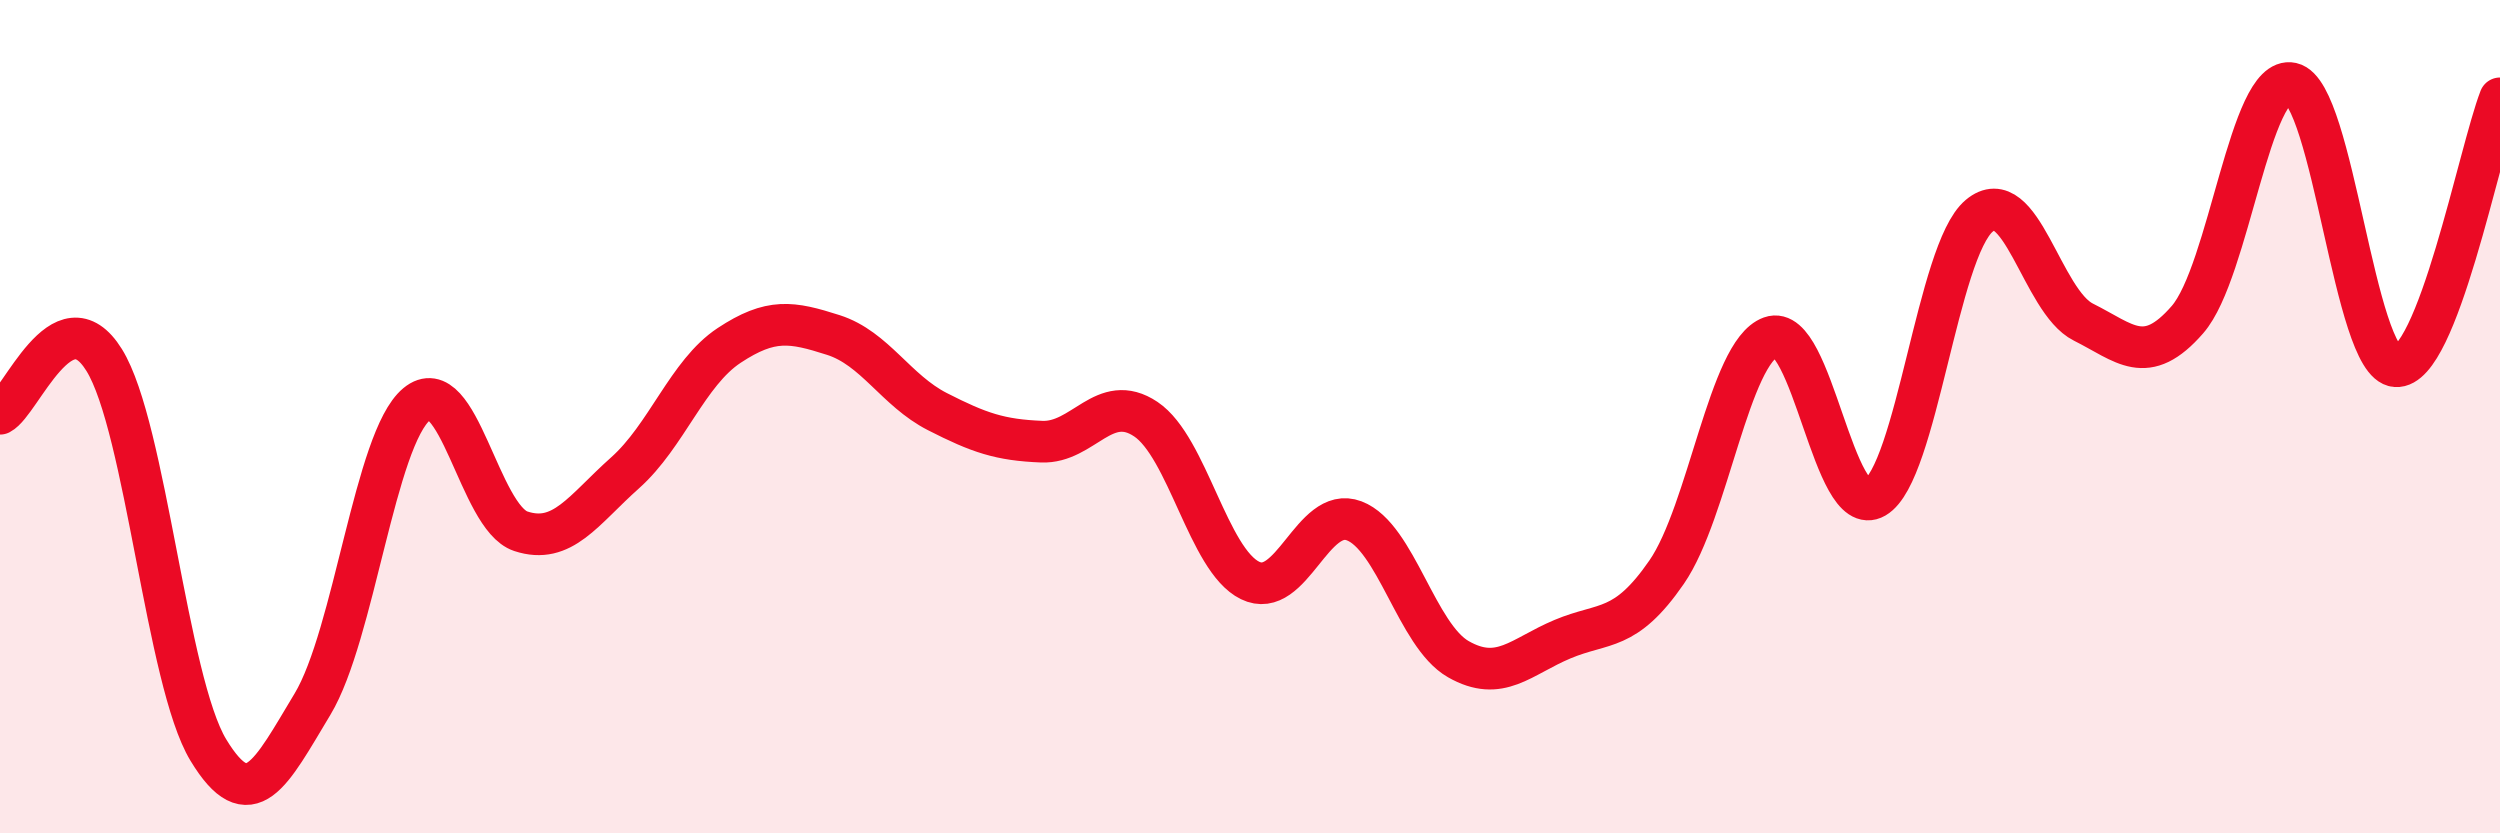
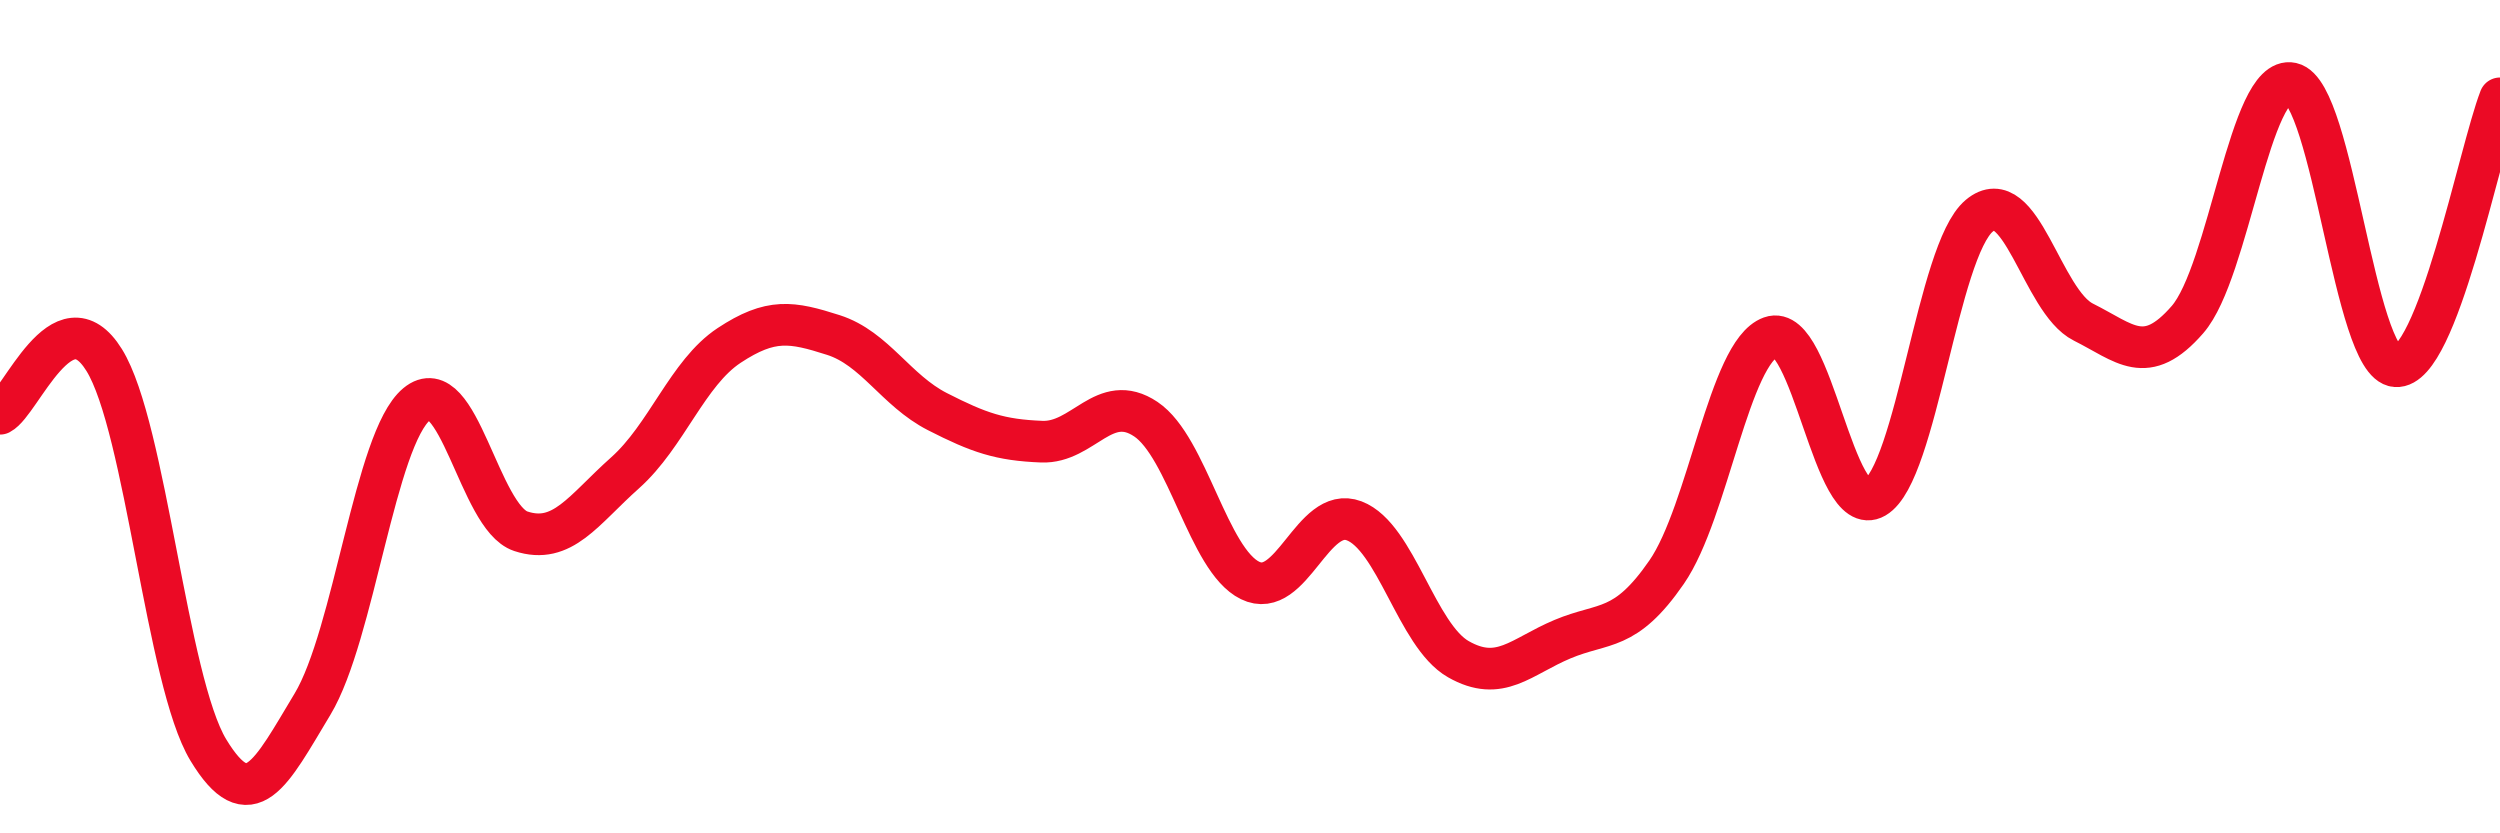
<svg xmlns="http://www.w3.org/2000/svg" width="60" height="20" viewBox="0 0 60 20">
-   <path d="M 0,9.93 C 0.5,9.67 1.5,7.03 2.5,8.64 C 3.5,10.25 4,16.35 5,18 C 6,19.65 6.5,18.56 7.5,16.9 C 8.5,15.24 9,10.53 10,9.7 C 11,8.87 11.5,12.42 12.5,12.75 C 13.5,13.08 14,12.24 15,11.35 C 16,10.46 16.5,8.95 17.5,8.29 C 18.5,7.63 19,7.72 20,8.04 C 21,8.36 21.5,9.37 22.5,9.88 C 23.5,10.39 24,10.56 25,10.6 C 26,10.64 26.5,9.39 27.5,10.06 C 28.5,10.73 29,13.44 30,13.93 C 31,14.42 31.5,12.12 32.5,12.5 C 33.5,12.88 34,15.25 35,15.82 C 36,16.39 36.5,15.76 37.5,15.34 C 38.5,14.92 39,15.18 40,13.73 C 41,12.28 41.5,8.45 42.5,8.09 C 43.5,7.73 44,12.52 45,11.94 C 46,11.36 46.5,6.02 47.5,5.18 C 48.5,4.34 49,7.23 50,7.73 C 51,8.23 51.5,8.82 52.5,7.67 C 53.5,6.52 54,1.78 55,2 C 56,2.22 56.5,8.72 57.5,8.79 C 58.5,8.86 59.5,3.65 60,2.36L60 20L0 20Z" fill="#EB0A25" opacity="0.1" stroke-linecap="round" stroke-linejoin="round" />
  <path d="M 0,9.93 C 0.5,9.67 1.5,7.03 2.5,8.64 C 3.5,10.25 4,16.35 5,18 C 6,19.65 6.5,18.56 7.5,16.9 C 8.5,15.24 9,10.53 10,9.7 C 11,8.87 11.5,12.42 12.5,12.75 C 13.5,13.08 14,12.24 15,11.35 C 16,10.46 16.5,8.95 17.5,8.29 C 18.5,7.63 19,7.72 20,8.04 C 21,8.36 21.5,9.37 22.5,9.88 C 23.5,10.39 24,10.56 25,10.6 C 26,10.64 26.5,9.39 27.5,10.06 C 28.5,10.73 29,13.44 30,13.93 C 31,14.42 31.5,12.12 32.5,12.5 C 33.5,12.88 34,15.25 35,15.82 C 36,16.39 36.5,15.76 37.5,15.34 C 38.5,14.92 39,15.18 40,13.73 C 41,12.28 41.5,8.45 42.5,8.09 C 43.5,7.73 44,12.52 45,11.94 C 46,11.36 46.5,6.02 47.5,5.18 C 48.5,4.34 49,7.23 50,7.73 C 51,8.23 51.5,8.82 52.5,7.67 C 53.5,6.52 54,1.78 55,2 C 56,2.22 56.5,8.72 57.5,8.79 C 58.5,8.86 59.5,3.65 60,2.36" stroke="#EB0A25" stroke-width="1" fill="none" stroke-linecap="round" stroke-linejoin="round" />
</svg>